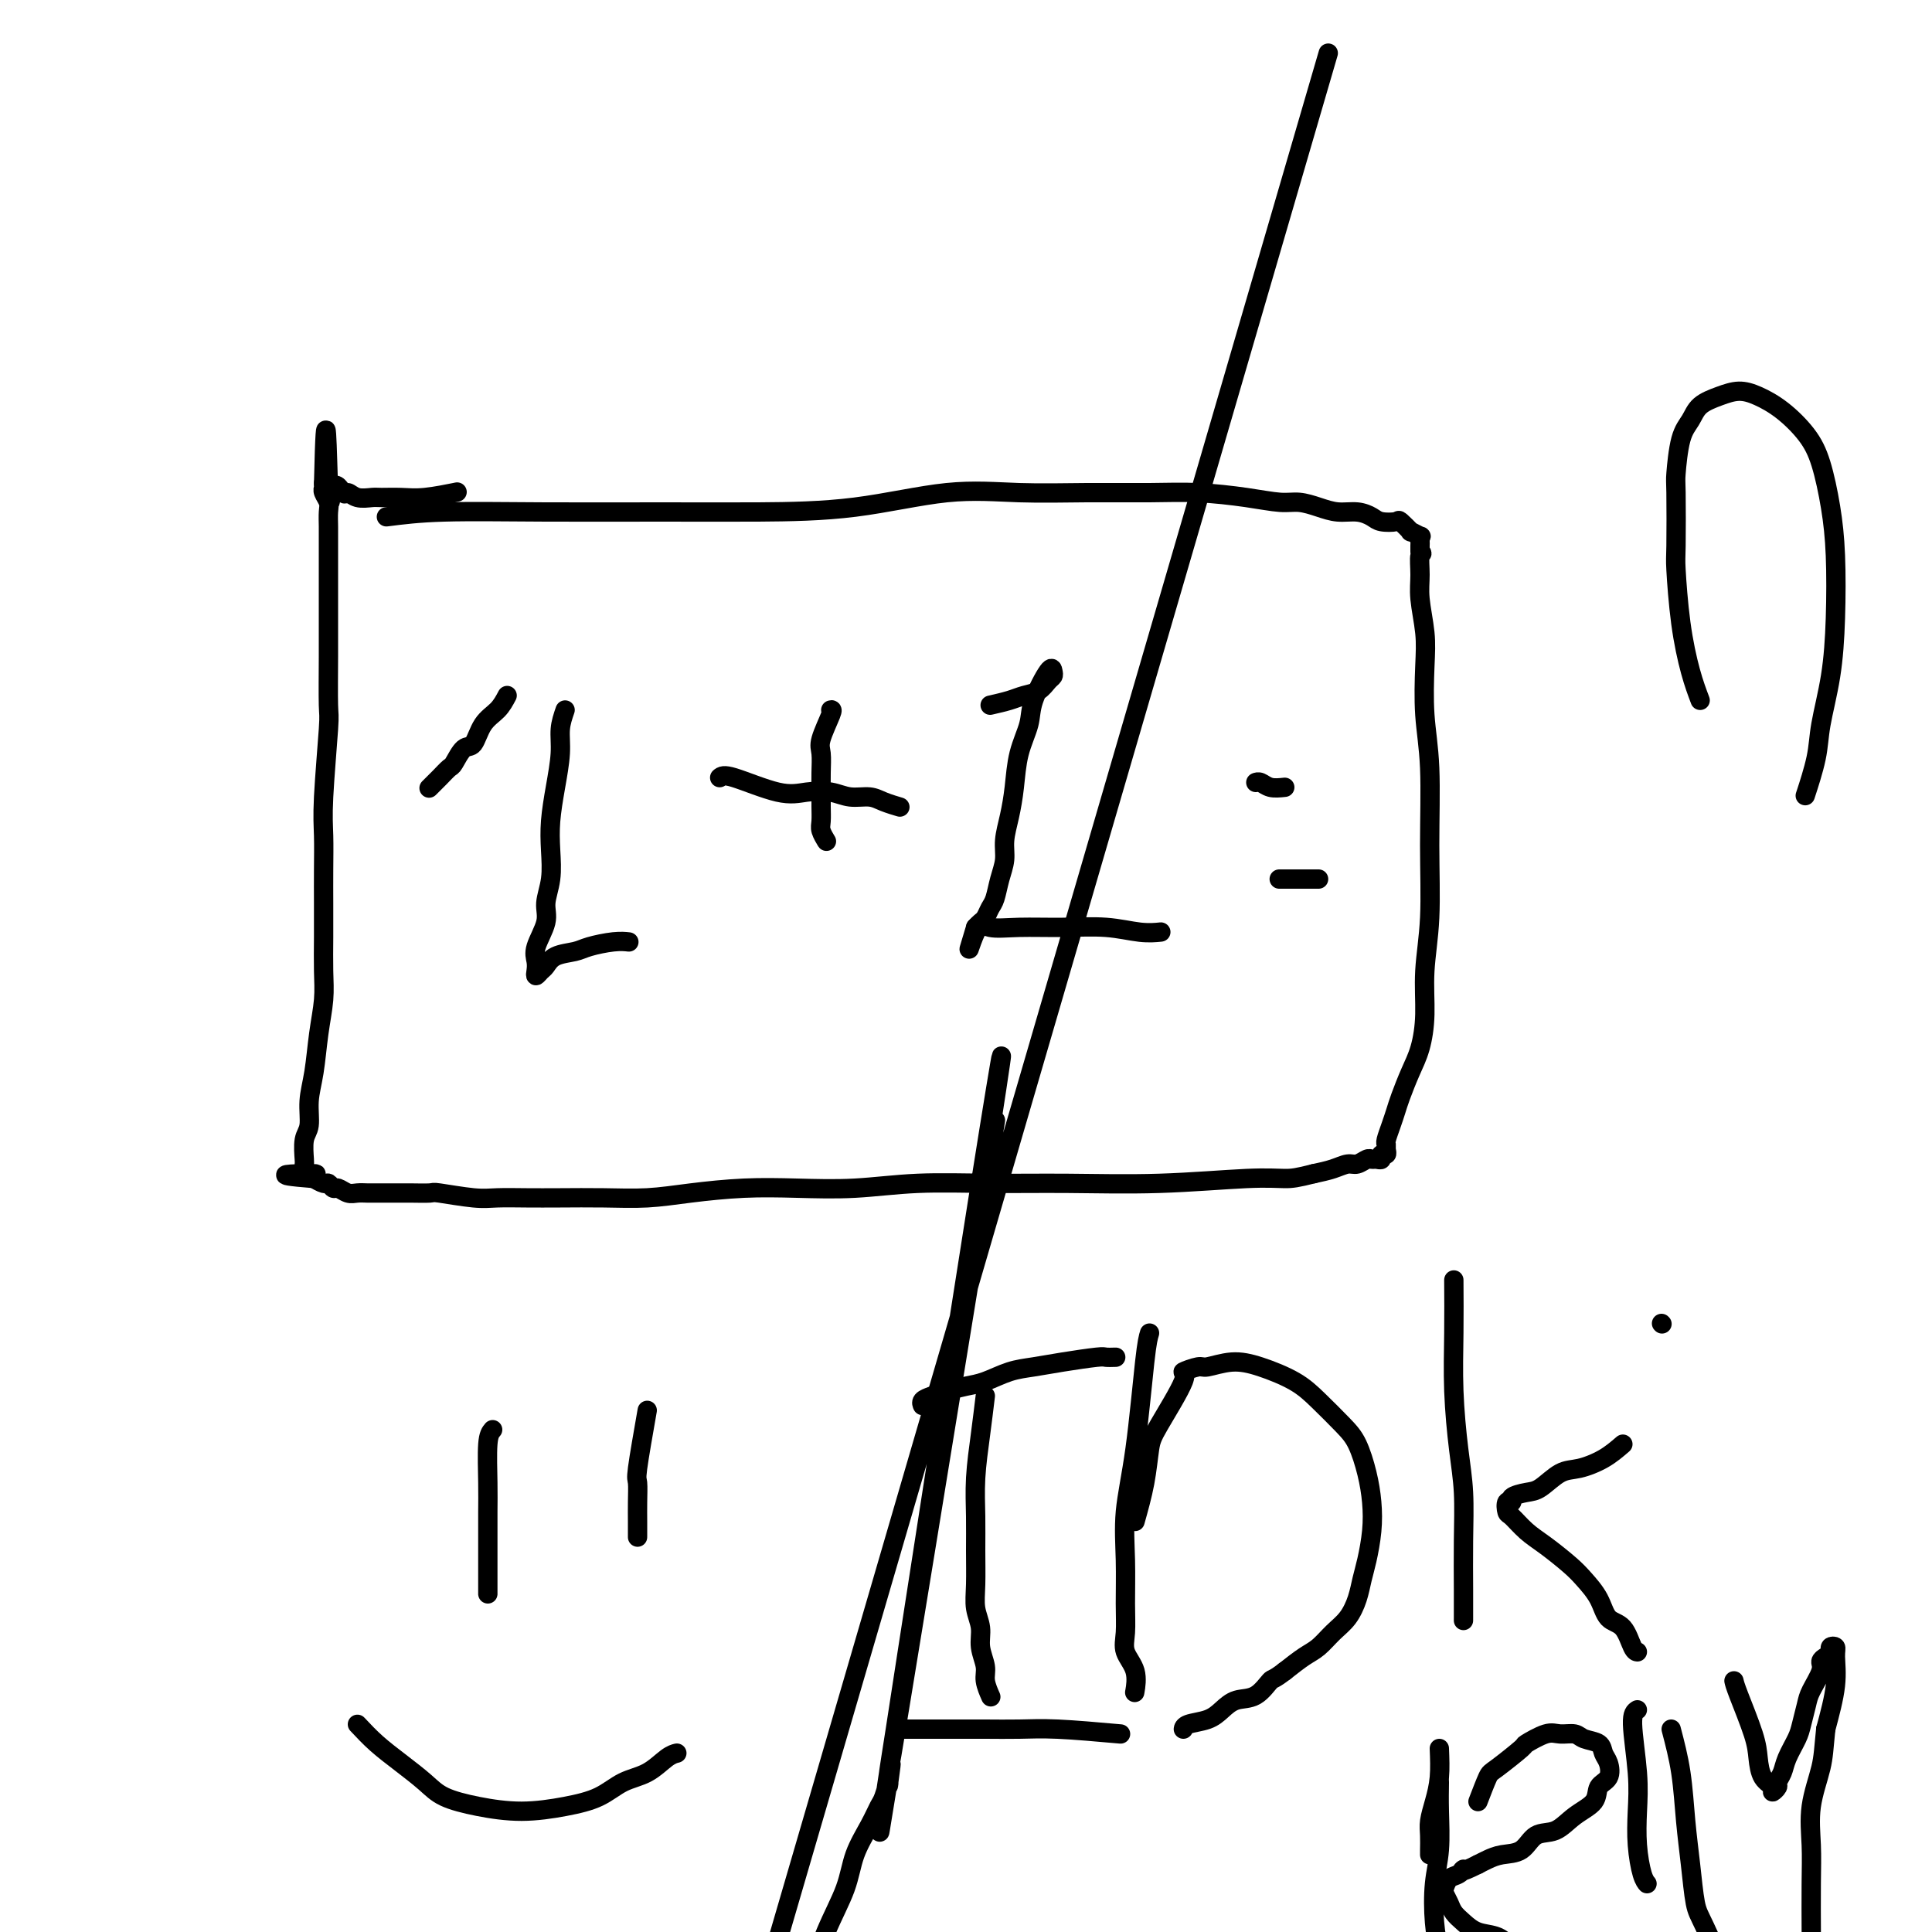
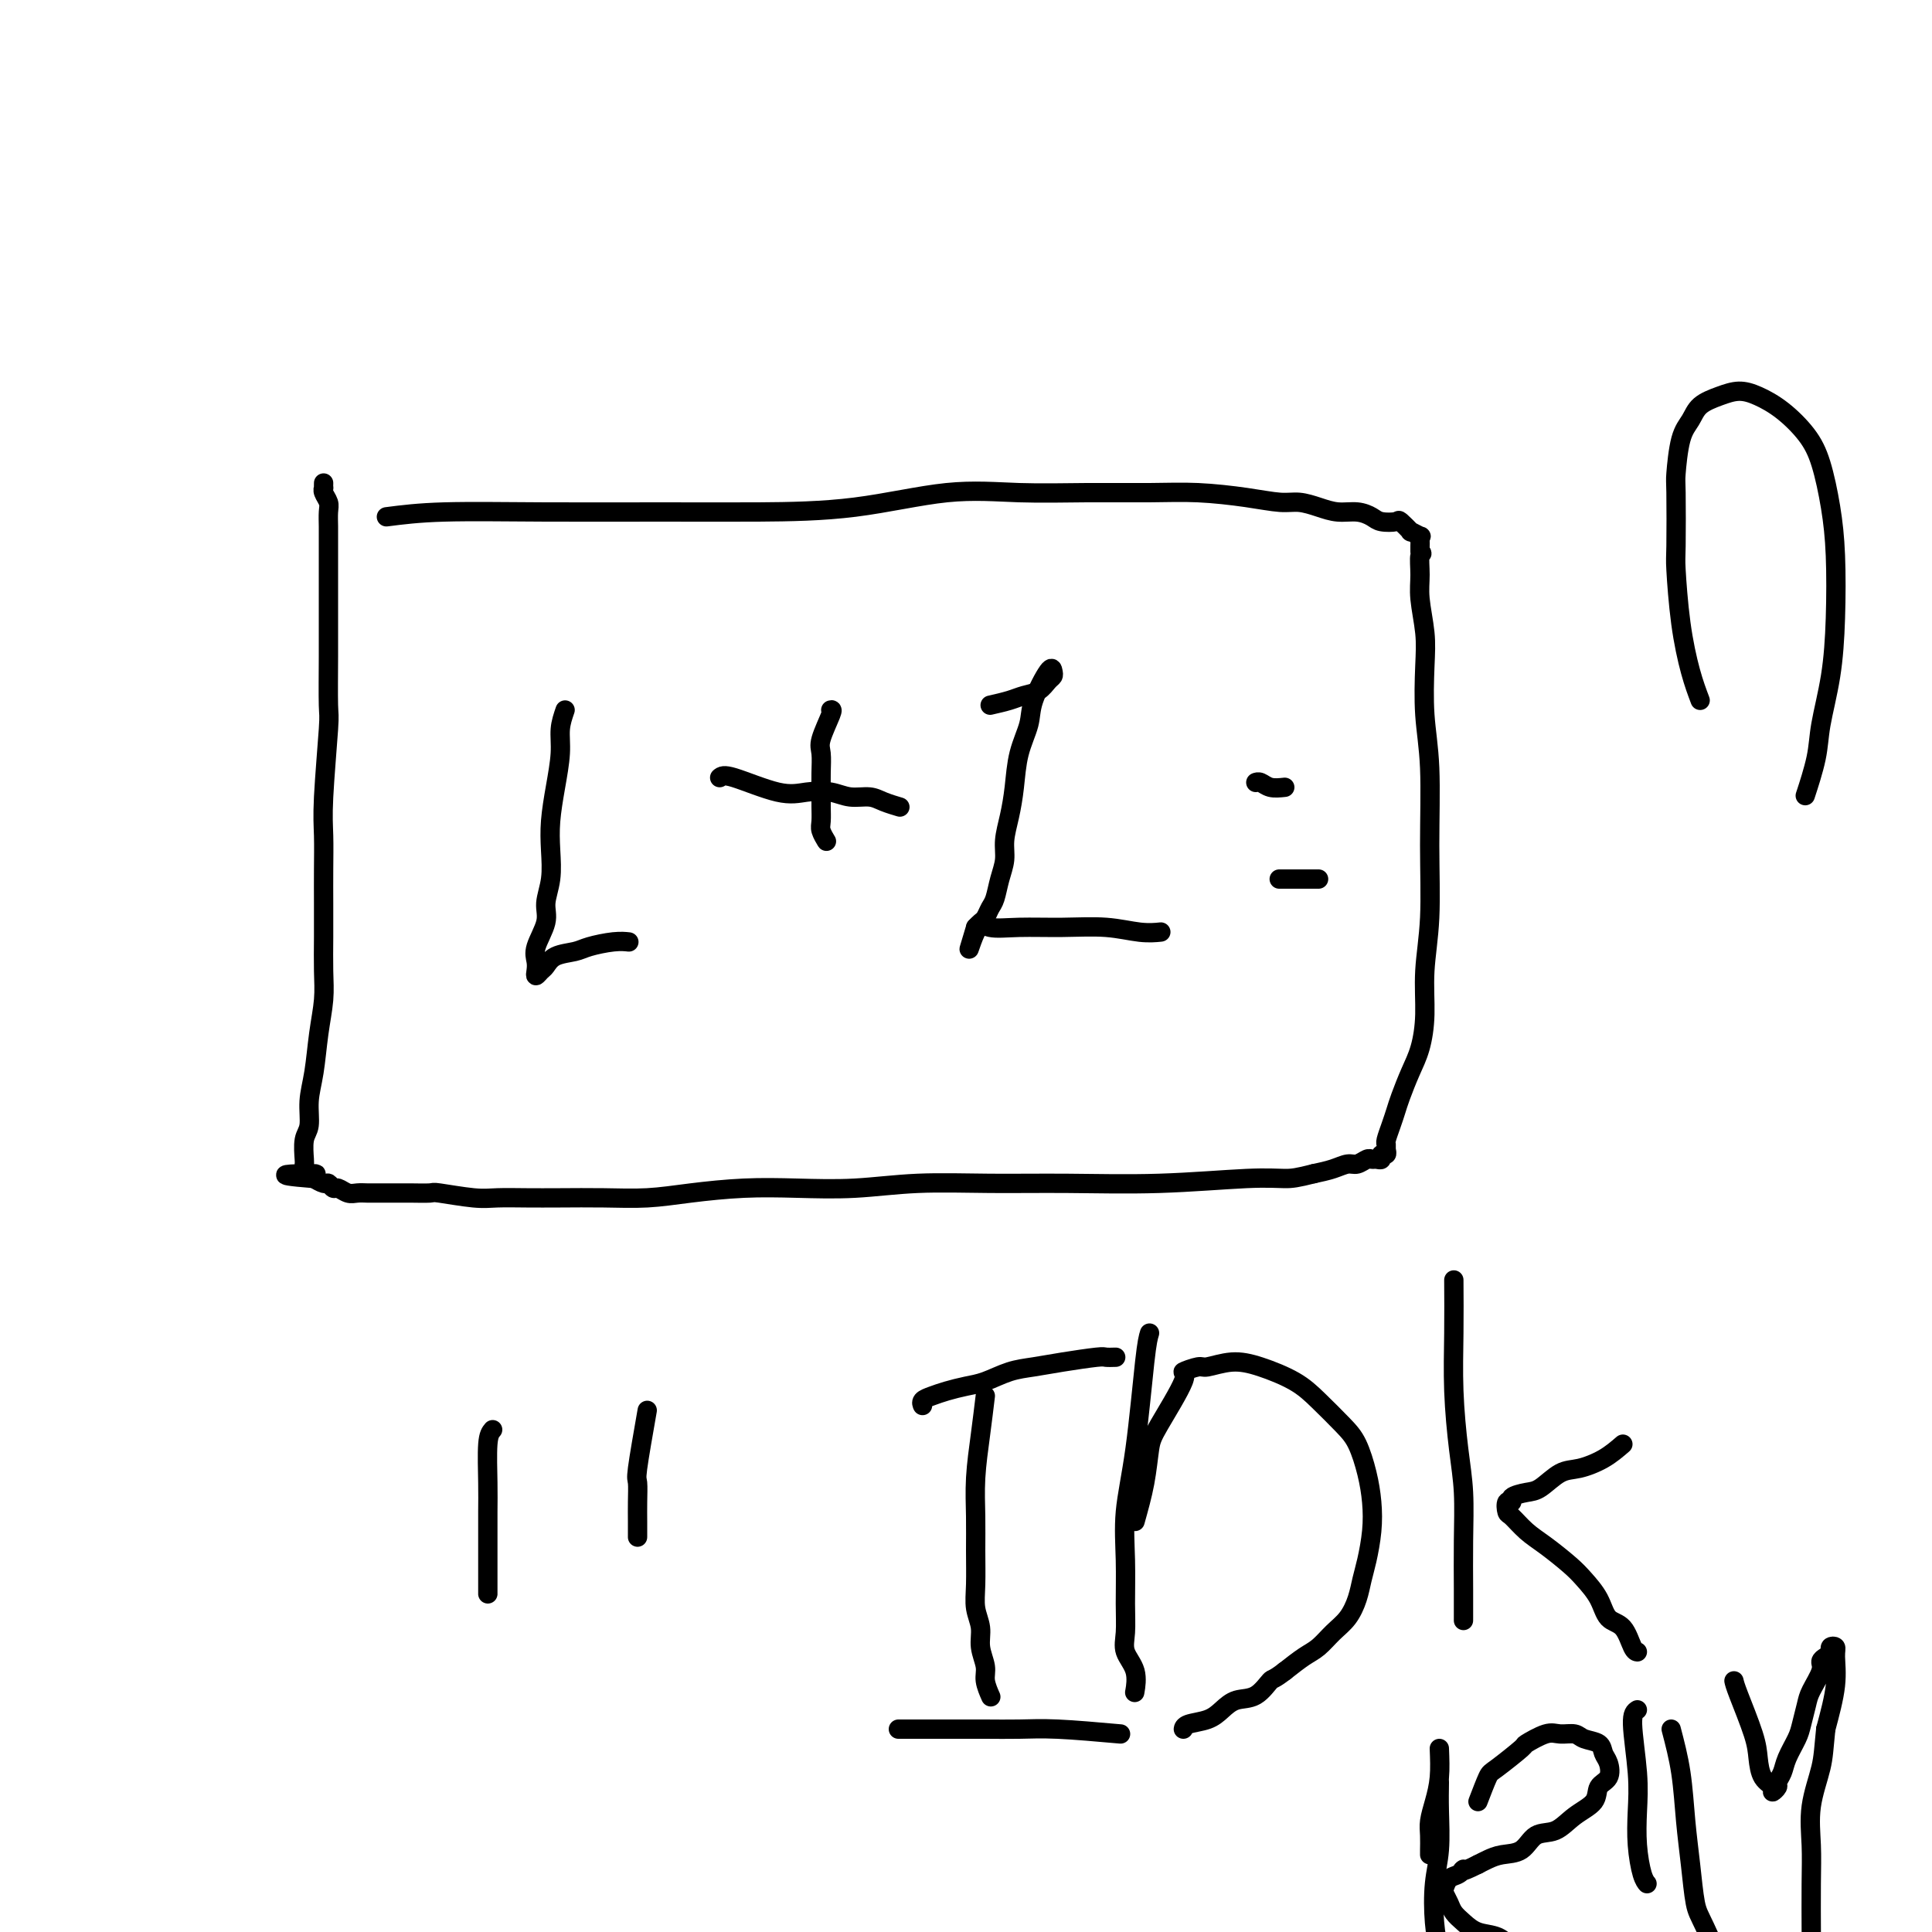
<svg xmlns="http://www.w3.org/2000/svg" viewBox="0 0 400 400" version="1.1">
  <g fill="none" stroke="#000000" stroke-width="4" stroke-linecap="round" stroke-linejoin="round">
    <path d="M80,107c3.294,-0.423 6.587,-0.846 12,-1c5.413,-0.154 12.945,-0.038 21,0c8.055,0.038 16.634,0.000 24,0c7.366,-0.000 13.521,0.038 20,0c6.479,-0.038 13.283,-0.154 20,-1c6.717,-0.846 13.349,-2.424 19,-3c5.651,-0.576 10.323,-0.152 15,0c4.677,0.152 9.360,0.031 14,0c4.640,-0.031 9.237,0.030 13,0c3.763,-0.030 6.691,-0.149 10,0c3.309,0.149 7.000,0.566 10,1c3.000,0.434 5.310,0.886 7,1c1.690,0.114 2.760,-0.110 4,0c1.240,0.110 2.648,0.555 4,1c1.352,0.445 2.646,0.890 4,1c1.354,0.110 2.767,-0.116 4,0c1.233,0.116 2.286,0.575 3,1c0.714,0.425 1.089,0.817 2,1c0.911,0.183 2.357,0.158 3,0c0.643,-0.158 0.484,-0.450 1,0c0.516,0.450 1.707,1.640 2,2c0.293,0.360 -0.314,-0.111 0,0c0.314,0.111 1.548,0.803 2,1c0.452,0.197 0.121,-0.102 0,0c-0.121,0.102 -0.033,0.604 0,1c0.033,0.396 0.009,0.684 0,1c-0.009,0.316 -0.005,0.658 0,1" />
    <path d="M294,114c0.769,0.968 0.192,0.390 0,1c-0.192,0.610 -0.000,2.410 0,4c0.000,1.590 -0.192,2.969 0,5c0.192,2.031 0.769,4.714 1,7c0.231,2.286 0.115,4.176 0,7c-0.115,2.824 -0.231,6.583 0,10c0.231,3.417 0.809,6.491 1,11c0.191,4.509 -0.004,10.453 0,16c0.004,5.547 0.205,10.698 0,15c-0.205,4.302 -0.818,7.754 -1,11c-0.182,3.246 0.067,6.287 0,9c-0.067,2.713 -0.452,5.100 -1,7c-0.548,1.900 -1.261,3.315 -2,5c-0.739,1.685 -1.504,3.642 -2,5c-0.496,1.358 -0.722,2.118 -1,3c-0.278,0.882 -0.609,1.887 -1,3c-0.391,1.113 -0.841,2.336 -1,3c-0.159,0.664 -0.028,0.770 0,1c0.028,0.230 -0.048,0.583 0,1c0.048,0.417 0.220,0.897 0,1c-0.220,0.103 -0.832,-0.170 -1,0c-0.168,0.170 0.106,0.781 0,1c-0.106,0.219 -0.594,0.044 -1,0c-0.406,-0.044 -0.730,0.044 -1,0c-0.270,-0.044 -0.487,-0.219 -1,0c-0.513,0.219 -1.323,0.832 -2,1c-0.677,0.168 -1.221,-0.109 -2,0c-0.779,0.109 -1.794,0.602 -3,1c-1.206,0.398 -2.603,0.699 -4,1" />
    <path d="M272,243c-3.419,0.862 -4.466,1.016 -6,1c-1.534,-0.016 -3.556,-0.201 -8,0c-4.444,0.201 -11.310,0.790 -18,1c-6.690,0.210 -13.205,0.042 -19,0c-5.795,-0.042 -10.870,0.040 -16,0c-5.130,-0.040 -10.315,-0.204 -15,0c-4.685,0.204 -8.868,0.776 -13,1c-4.132,0.224 -8.212,0.098 -12,0c-3.788,-0.098 -7.284,-0.170 -11,0c-3.716,0.170 -7.650,0.582 -11,1c-3.350,0.418 -6.114,0.844 -9,1c-2.886,0.156 -5.892,0.043 -9,0c-3.108,-0.043 -6.319,-0.015 -9,0c-2.681,0.015 -4.834,0.018 -7,0c-2.166,-0.018 -4.345,-0.057 -6,0c-1.655,0.057 -2.787,0.212 -5,0c-2.213,-0.212 -5.506,-0.789 -7,-1c-1.494,-0.211 -1.187,-0.057 -2,0c-0.813,0.057 -2.746,0.015 -4,0c-1.254,-0.015 -1.830,-0.003 -3,0c-1.170,0.003 -2.933,-0.003 -4,0c-1.067,0.003 -1.438,0.016 -2,0c-0.562,-0.016 -1.317,-0.061 -2,0c-0.683,0.061 -1.295,0.228 -2,0c-0.705,-0.228 -1.503,-0.849 -2,-1c-0.497,-0.151 -0.694,0.170 -1,0c-0.306,-0.170 -0.721,-0.829 -1,-1c-0.279,-0.171 -0.421,0.146 -1,0c-0.579,-0.146 -1.594,-0.756 -2,-1c-0.406,-0.244 -0.203,-0.122 0,0" />
    <path d="M65,244c-10.917,-0.857 -3.710,-1.000 -1,-1c2.710,0.000 0.921,0.145 0,0c-0.921,-0.145 -0.975,-0.578 -1,-1c-0.025,-0.422 -0.022,-0.831 0,-1c0.022,-0.169 0.061,-0.096 0,-1c-0.061,-0.904 -0.224,-2.785 0,-4c0.224,-1.215 0.834,-1.766 1,-3c0.166,-1.234 -0.113,-3.153 0,-5c0.113,-1.847 0.619,-3.622 1,-6c0.381,-2.378 0.638,-5.358 1,-8c0.362,-2.642 0.829,-4.945 1,-7c0.171,-2.055 0.046,-3.861 0,-6c-0.046,-2.139 -0.013,-4.611 0,-7c0.013,-2.389 0.007,-4.697 0,-7c-0.007,-2.303 -0.016,-4.602 0,-7c0.016,-2.398 0.057,-4.894 0,-7c-0.057,-2.106 -0.211,-3.822 0,-8c0.211,-4.178 0.789,-10.819 1,-14c0.211,-3.181 0.057,-2.901 0,-5c-0.057,-2.099 -0.015,-6.575 0,-10c0.015,-3.425 0.004,-5.798 0,-8c-0.004,-2.202 -0.001,-4.232 0,-6c0.001,-1.768 0.001,-3.275 0,-5c-0.001,-1.725 -0.004,-3.670 0,-5c0.004,-1.330 0.015,-2.045 0,-3c-0.015,-0.955 -0.057,-2.150 0,-3c0.057,-0.850 0.211,-1.355 0,-2c-0.211,-0.645 -0.789,-1.431 -1,-2c-0.211,-0.569 -0.057,-0.923 0,-1c0.057,-0.077 0.016,0.121 0,0c-0.016,-0.121 -0.008,-0.560 0,-1" />
-     <path d="M67,100c0.505,-22.033 0.767,-5.115 1,1c0.233,6.115 0.437,1.428 1,0c0.563,-1.428 1.486,0.402 2,1c0.514,0.598 0.619,-0.036 1,0c0.381,0.036 1.040,0.743 2,1c0.960,0.257 2.223,0.065 3,0c0.777,-0.065 1.067,-0.004 2,0c0.933,0.004 2.508,-0.051 4,0c1.492,0.051 2.902,0.206 5,0c2.098,-0.206 4.885,-0.773 6,-1c1.115,-0.227 0.557,-0.113 0,0" />
    <path d="M117,147c-0.445,1.290 -0.890,2.580 -1,4c-0.110,1.420 0.115,2.969 0,5c-0.115,2.031 -0.571,4.542 -1,7c-0.429,2.458 -0.831,4.862 -1,7c-0.169,2.138 -0.105,4.011 0,6c0.105,1.989 0.253,4.094 0,6c-0.253,1.906 -0.905,3.613 -1,5c-0.095,1.387 0.366,2.453 0,4c-0.366,1.547 -1.559,3.574 -2,5c-0.441,1.426 -0.130,2.251 0,3c0.130,0.749 0.077,1.424 0,2c-0.077,0.576 -0.179,1.055 0,1c0.179,-0.055 0.640,-0.644 1,-1c0.360,-0.356 0.620,-0.477 1,-1c0.380,-0.523 0.880,-1.447 2,-2c1.120,-0.553 2.861,-0.737 4,-1c1.139,-0.263 1.676,-0.607 3,-1c1.324,-0.393 3.433,-0.837 5,-1c1.567,-0.163 2.590,-0.047 3,0c0.410,0.047 0.205,0.023 0,0" />
-     <path d="M105,144c-0.554,1.048 -1.108,2.095 -2,3c-0.892,0.905 -2.122,1.667 -3,3c-0.878,1.333 -1.404,3.238 -2,4c-0.596,0.762 -1.263,0.379 -2,1c-0.737,0.621 -1.543,2.244 -2,3c-0.457,0.756 -0.566,0.646 -1,1c-0.434,0.354 -1.194,1.172 -2,2c-0.806,0.828 -1.659,1.665 -2,2c-0.341,0.335 -0.171,0.167 0,0" />
    <path d="M172,147c0.227,-0.078 0.453,-0.155 0,1c-0.453,1.155 -1.586,3.544 -2,5c-0.414,1.456 -0.111,1.980 0,3c0.111,1.020 0.029,2.538 0,4c-0.029,1.462 -0.004,2.869 0,4c0.004,1.131 -0.013,1.988 0,3c0.013,1.012 0.056,2.180 0,3c-0.056,0.820 -0.211,1.292 0,2c0.211,0.708 0.788,1.652 1,2c0.212,0.348 0.061,0.099 0,0c-0.061,-0.099 -0.030,-0.050 0,0" />
    <path d="M149,161c0.397,-0.337 0.794,-0.675 3,0c2.206,0.675 6.222,2.362 9,3c2.778,0.638 4.318,0.226 6,0c1.682,-0.226 3.505,-0.267 5,0c1.495,0.267 2.660,0.842 4,1c1.340,0.158 2.854,-0.102 4,0c1.146,0.102 1.924,0.566 3,1c1.076,0.434 2.450,0.838 3,1c0.550,0.162 0.275,0.081 0,0" />
    <path d="M205,146c1.428,-0.325 2.856,-0.651 4,-1c1.144,-0.349 2.006,-0.723 3,-1c0.994,-0.277 2.122,-0.457 3,-1c0.878,-0.543 1.507,-1.447 2,-2c0.493,-0.553 0.852,-0.754 1,-1c0.148,-0.246 0.085,-0.536 0,-1c-0.085,-0.464 -0.194,-1.101 -1,0c-0.806,1.101 -2.310,3.942 -3,6c-0.690,2.058 -0.567,3.334 -1,5c-0.433,1.666 -1.422,3.723 -2,6c-0.578,2.277 -0.746,4.776 -1,7c-0.254,2.224 -0.593,4.175 -1,6c-0.407,1.825 -0.883,3.524 -1,5c-0.117,1.476 0.123,2.728 0,4c-0.123,1.272 -0.610,2.564 -1,4c-0.390,1.436 -0.682,3.015 -1,4c-0.318,0.985 -0.663,1.378 -1,2c-0.337,0.622 -0.668,1.475 -1,2c-0.332,0.525 -0.666,0.721 -1,1c-0.334,0.279 -0.667,0.639 -1,1" />
    <path d="M202,192c-2.436,8.177 -1.025,3.118 0,1c1.025,-2.118 1.662,-1.296 3,-1c1.338,0.296 3.375,0.065 6,0c2.625,-0.065 5.839,0.035 9,0c3.161,-0.035 6.270,-0.205 9,0c2.730,0.205 5.081,0.786 7,1c1.919,0.214 3.405,0.061 4,0c0.595,-0.061 0.297,-0.031 0,0" />
    <path d="M352,145c-0.649,-1.719 -1.298,-3.438 -2,-6c-0.702,-2.562 -1.457,-5.966 -2,-10c-0.543,-4.034 -0.876,-8.698 -1,-11c-0.124,-2.302 -0.041,-2.244 0,-5c0.041,-2.756 0.040,-8.328 0,-11c-0.040,-2.672 -0.118,-2.446 0,-4c0.118,-1.554 0.432,-4.890 1,-7c0.568,-2.110 1.389,-2.994 2,-4c0.611,-1.006 1.012,-2.133 2,-3c0.988,-0.867 2.565,-1.475 4,-2c1.435,-0.525 2.730,-0.966 4,-1c1.270,-0.034 2.515,0.339 4,1c1.485,0.661 3.211,1.608 5,3c1.789,1.392 3.643,3.228 5,5c1.357,1.772 2.218,3.481 3,6c0.782,2.519 1.484,5.849 2,9c0.516,3.151 0.844,6.124 1,10c0.156,3.876 0.140,8.654 0,13c-0.140,4.346 -0.402,8.258 -1,12c-0.598,3.742 -1.531,7.312 -2,10c-0.469,2.688 -0.472,4.493 -1,7c-0.528,2.507 -1.579,5.716 -2,7c-0.421,1.284 -0.210,0.642 0,0" />
-     <path d="M344,274c0.000,0.000 0.100,0.100 0.1,0.1" />
    <path d="M266,163c-1.071,0.113 -2.143,0.226 -3,0c-0.857,-0.226 -1.500,-0.792 -2,-1c-0.500,-0.208 -0.857,-0.060 -1,0c-0.143,0.060 -0.071,0.030 0,0" />
    <path d="M273,182c-0.988,0.000 -1.976,0.000 -3,0c-1.024,0.000 -2.083,0.000 -3,0c-0.917,0.000 -1.690,0.000 -2,0c-0.310,0.000 -0.155,0.000 0,0" />
    <path d="M102,296c-0.423,0.494 -0.845,0.988 -1,3c-0.155,2.012 -0.041,5.543 0,8c0.041,2.457 0.011,3.839 0,6c-0.011,2.161 -0.003,5.101 0,7c0.003,1.899 0.001,2.756 0,4c-0.001,1.244 -0.000,2.873 0,4c0.000,1.127 0.000,1.750 0,2c-0.000,0.250 -0.000,0.125 0,0" />
    <path d="M134,292c-0.845,4.827 -1.691,9.655 -2,12c-0.309,2.345 -0.083,2.209 0,3c0.083,0.791 0.022,2.511 0,4c-0.022,1.489 -0.006,2.747 0,4c0.006,1.253 0.002,2.501 0,3c-0.002,0.499 -0.001,0.250 0,0" />
-     <path d="M74,357c1.255,1.338 2.509,2.677 4,4c1.491,1.323 3.217,2.632 5,4c1.783,1.368 3.623,2.795 5,4c1.377,1.205 2.293,2.189 4,3c1.707,0.811 4.206,1.451 7,2c2.794,0.549 5.885,1.008 9,1c3.115,-0.008 6.256,-0.482 9,-1c2.744,-0.518 5.093,-1.081 7,-2c1.907,-0.919 3.373,-2.194 5,-3c1.627,-0.806 3.416,-1.144 5,-2c1.584,-0.856 2.965,-2.230 4,-3c1.035,-0.770 1.724,-0.934 2,-1c0.276,-0.066 0.138,-0.033 0,0" />
    <path d="M204,289c-0.309,2.561 -0.618,5.121 -1,8c-0.382,2.879 -0.835,6.076 -1,9c-0.165,2.924 -0.040,5.576 0,8c0.040,2.424 -0.004,4.619 0,7c0.004,2.381 0.058,4.948 0,7c-0.058,2.052 -0.227,3.588 0,5c0.227,1.412 0.849,2.701 1,4c0.151,1.299 -0.169,2.608 0,4c0.169,1.392 0.829,2.868 1,4c0.171,1.132 -0.146,1.920 0,3c0.146,1.080 0.756,2.451 1,3c0.244,0.549 0.122,0.274 0,0" />
    <path d="M231,281c-0.791,0.023 -1.582,0.047 -2,0c-0.418,-0.047 -0.464,-0.163 -2,0c-1.536,0.163 -4.563,0.607 -7,1c-2.437,0.393 -4.284,0.735 -6,1c-1.716,0.265 -3.303,0.452 -5,1c-1.697,0.548 -3.506,1.456 -5,2c-1.494,0.544 -2.673,0.724 -4,1c-1.327,0.276 -2.800,0.649 -4,1c-1.200,0.351 -2.126,0.682 -3,1c-0.874,0.318 -1.697,0.624 -2,1c-0.303,0.376 -0.087,0.822 0,1c0.087,0.178 0.043,0.089 0,0" />
    <path d="M232,359c-4.760,-0.423 -9.521,-0.845 -13,-1c-3.479,-0.155 -5.677,-0.041 -8,0c-2.323,0.041 -4.770,0.011 -7,0c-2.230,-0.011 -4.244,-0.003 -6,0c-1.756,0.003 -3.254,0.001 -5,0c-1.746,-0.001 -3.739,-0.000 -5,0c-1.261,0.000 -1.789,0.000 -2,0c-0.211,-0.000 -0.106,-0.000 0,0" />
    <path d="M238,276c-0.257,0.827 -0.514,1.654 -1,6c-0.486,4.346 -1.202,12.210 -2,18c-0.798,5.790 -1.680,9.507 -2,13c-0.320,3.493 -0.078,6.761 0,10c0.078,3.239 -0.007,6.448 0,9c0.007,2.552 0.107,4.446 0,6c-0.107,1.554 -0.420,2.767 0,4c0.420,1.233 1.575,2.486 2,4c0.425,1.514 0.122,3.290 0,4c-0.122,0.710 -0.061,0.355 0,0" />
    <path d="M235,315c0.750,-2.671 1.501,-5.341 2,-8c0.499,-2.659 0.747,-5.305 1,-7c0.253,-1.695 0.513,-2.439 2,-5c1.487,-2.561 4.203,-6.939 5,-9c0.797,-2.061 -0.324,-1.805 0,-2c0.324,-0.195 2.091,-0.843 3,-1c0.909,-0.157 0.958,0.175 2,0c1.042,-0.175 3.076,-0.858 5,-1c1.924,-0.142 3.737,0.256 6,1c2.263,0.744 4.977,1.835 7,3c2.023,1.165 3.355,2.403 5,4c1.645,1.597 3.605,3.552 5,5c1.395,1.448 2.227,2.390 3,4c0.773,1.610 1.486,3.890 2,6c0.514,2.110 0.829,4.052 1,6c0.171,1.948 0.198,3.904 0,6c-0.198,2.096 -0.622,4.332 -1,6c-0.378,1.668 -0.709,2.768 -1,4c-0.291,1.232 -0.541,2.594 -1,4c-0.459,1.406 -1.126,2.855 -2,4c-0.874,1.145 -1.956,1.987 -3,3c-1.044,1.013 -2.050,2.196 -3,3c-0.950,0.804 -1.843,1.230 -3,2c-1.157,0.770 -2.579,1.885 -4,3" />
    <path d="M266,346c-2.563,1.982 -2.470,1.438 -3,2c-0.530,0.562 -1.683,2.230 -3,3c-1.317,0.770 -2.798,0.641 -4,1c-1.202,0.359 -2.126,1.207 -3,2c-0.874,0.793 -1.698,1.532 -3,2c-1.302,0.468 -3.081,0.664 -4,1c-0.919,0.336 -0.977,0.810 -1,1c-0.023,0.190 -0.012,0.095 0,0" />
    <path d="M301,265c0.022,3.598 0.044,7.196 0,11c-0.044,3.804 -0.155,7.814 0,12c0.155,4.186 0.578,8.548 1,12c0.422,3.452 0.845,5.994 1,9c0.155,3.006 0.041,6.476 0,10c-0.041,3.524 -0.011,7.103 0,10c0.011,2.897 0.003,5.114 0,6c-0.003,0.886 -0.002,0.443 0,0" />
    <path d="M336,299c-1.218,1.049 -2.436,2.098 -4,3c-1.564,0.902 -3.474,1.656 -5,2c-1.526,0.344 -2.667,0.279 -4,1c-1.333,0.721 -2.858,2.230 -4,3c-1.142,0.770 -1.900,0.802 -3,1c-1.100,0.198 -2.542,0.562 -3,1c-0.458,0.438 0.068,0.950 0,1c-0.068,0.050 -0.729,-0.361 -1,0c-0.271,0.361 -0.151,1.493 0,2c0.151,0.507 0.332,0.389 1,1c0.668,0.611 1.821,1.951 3,3c1.179,1.049 2.384,1.808 4,3c1.616,1.192 3.644,2.817 5,4c1.356,1.183 2.040,1.925 3,3c0.960,1.075 2.194,2.484 3,4c0.806,1.516 1.183,3.138 2,4c0.817,0.862 2.075,0.963 3,2c0.925,1.037 1.518,3.010 2,4c0.482,0.990 0.852,0.997 1,1c0.148,0.003 0.074,0.001 0,0" />
    <path d="M298,362c0.083,2.073 0.166,4.145 0,6c-0.166,1.855 -0.580,3.492 -1,5c-0.420,1.508 -0.844,2.888 -1,4c-0.156,1.112 -0.042,1.958 0,3c0.042,1.042 0.011,2.281 0,3c-0.011,0.719 -0.003,0.920 0,1c0.003,0.080 0.002,0.040 0,0" />
    <path d="M306,373c0.770,-2.004 1.540,-4.009 2,-5c0.460,-0.991 0.612,-0.969 2,-2c1.388,-1.031 4.014,-3.114 5,-4c0.986,-0.886 0.332,-0.574 1,-1c0.668,-0.426 2.659,-1.590 4,-2c1.341,-0.410 2.033,-0.065 3,0c0.967,0.065 2.210,-0.149 3,0c0.790,0.149 1.128,0.663 2,1c0.872,0.337 2.279,0.498 3,1c0.721,0.502 0.757,1.345 1,2c0.243,0.655 0.694,1.122 1,2c0.306,0.878 0.466,2.165 0,3c-0.466,0.835 -1.560,1.216 -2,2c-0.440,0.784 -0.227,1.972 -1,3c-0.773,1.028 -2.531,1.896 -4,3c-1.469,1.104 -2.648,2.442 -4,3c-1.352,0.558 -2.876,0.335 -4,1c-1.124,0.665 -1.848,2.220 -3,3c-1.152,0.780 -2.733,0.787 -4,1c-1.267,0.213 -2.219,0.632 -3,1c-0.781,0.368 -1.390,0.684 -2,1" />
    <path d="M306,386c-4.360,2.185 -3.260,1.148 -3,1c0.260,-0.148 -0.319,0.593 -1,1c-0.681,0.407 -1.462,0.479 -2,1c-0.538,0.521 -0.832,1.490 -1,2c-0.168,0.510 -0.209,0.560 0,1c0.209,0.440 0.667,1.269 1,2c0.333,0.731 0.539,1.366 1,2c0.461,0.634 1.176,1.269 2,2c0.824,0.731 1.755,1.559 3,2c1.245,0.441 2.803,0.497 4,1c1.197,0.503 2.032,1.454 3,2c0.968,0.546 2.068,0.685 3,1c0.932,0.315 1.695,0.804 2,1c0.305,0.196 0.153,0.098 0,0" />
    <path d="M339,354c-0.534,0.333 -1.069,0.666 -1,3c0.069,2.334 0.740,6.667 1,10c0.260,3.333 0.108,5.664 0,8c-0.108,2.336 -0.173,4.678 0,7c0.173,2.322 0.585,4.625 1,6c0.415,1.375 0.833,1.821 1,2c0.167,0.179 0.084,0.089 0,0" />
    <path d="M346,358c0.756,2.885 1.513,5.770 2,9c0.487,3.230 0.706,6.804 1,10c0.294,3.196 0.664,6.014 1,9c0.336,2.986 0.636,6.141 1,8c0.364,1.859 0.790,2.424 2,5c1.210,2.576 3.203,7.165 4,9c0.797,1.835 0.399,0.918 0,0" />
    <path d="M359,348c0.110,0.485 0.219,0.970 1,3c0.781,2.030 2.233,5.606 3,8c0.767,2.394 0.851,3.605 1,5c0.149,1.395 0.365,2.974 1,4c0.635,1.026 1.690,1.499 2,2c0.310,0.501 -0.125,1.030 0,1c0.125,-0.030 0.811,-0.620 1,-1c0.189,-0.380 -0.118,-0.551 0,-1c0.118,-0.449 0.662,-1.177 1,-2c0.338,-0.823 0.471,-1.741 1,-3c0.529,-1.259 1.456,-2.858 2,-4c0.544,-1.142 0.705,-1.826 1,-3c0.295,-1.174 0.723,-2.840 1,-4c0.277,-1.160 0.404,-1.816 1,-3c0.596,-1.184 1.661,-2.895 2,-4c0.339,-1.105 -0.049,-1.603 0,-2c0.049,-0.397 0.535,-0.691 1,-1c0.465,-0.309 0.911,-0.631 1,-1c0.089,-0.369 -0.178,-0.784 0,-1c0.178,-0.216 0.800,-0.233 1,0c0.200,0.233 -0.023,0.717 0,2c0.023,1.283 0.292,3.367 0,6c-0.292,2.633 -1.146,5.817 -2,9" />
    <path d="M378,358c-0.415,4.062 -0.451,5.717 -1,8c-0.549,2.283 -1.611,5.195 -2,8c-0.389,2.805 -0.104,5.505 0,8c0.104,2.495 0.028,4.787 0,8c-0.028,3.213 -0.008,7.347 0,9c0.008,1.653 0.004,0.827 0,0" />
    <path d="M298,369c-0.029,1.788 -0.058,3.576 0,6c0.058,2.424 0.202,5.483 0,8c-0.202,2.517 -0.749,4.491 -1,7c-0.251,2.509 -0.207,5.553 0,8c0.207,2.447 0.576,4.297 1,6c0.424,1.703 0.902,3.258 1,5c0.098,1.742 -0.184,3.672 0,5c0.184,1.328 0.834,2.055 1,3c0.166,0.945 -0.151,2.109 0,3c0.151,0.891 0.772,1.509 1,2c0.228,0.491 0.065,0.855 0,1c-0.065,0.145 -0.033,0.073 0,0" />
-     <path d="M275,11c-63.745,218.525 -127.491,437.050 -150,514c-22.509,76.950 -3.782,12.326 4,-15c7.782,-27.326 4.618,-17.356 4,-16c-0.618,1.356 1.310,-5.904 3,-11c1.690,-5.096 3.140,-8.028 5,-12c1.860,-3.972 4.128,-8.986 6,-14c1.872,-5.014 3.349,-10.030 5,-15c1.651,-4.970 3.477,-9.896 6,-15c2.523,-5.104 5.743,-10.388 8,-15c2.257,-4.612 3.550,-8.552 5,-12c1.450,-3.448 3.057,-6.402 4,-9c0.943,-2.598 1.224,-4.839 2,-7c0.776,-2.161 2.049,-4.241 3,-6c0.951,-1.759 1.580,-3.198 2,-4c0.420,-0.802 0.631,-0.967 1,-2c0.369,-1.033 0.896,-2.933 1,-3c0.104,-0.067 -0.216,1.699 0,0c0.216,-1.699 0.966,-6.864 0,-1c-0.966,5.864 -3.648,22.758 0,-1c3.648,-23.758 13.627,-88.167 19,-122c5.373,-33.833 6.141,-37.089 0,2c-6.141,39.089 -19.192,120.524 -19,120c0.192,-0.524 13.626,-83.007 19,-116c5.374,-32.993 2.687,-16.497 0,0" />
  </g>
</svg>